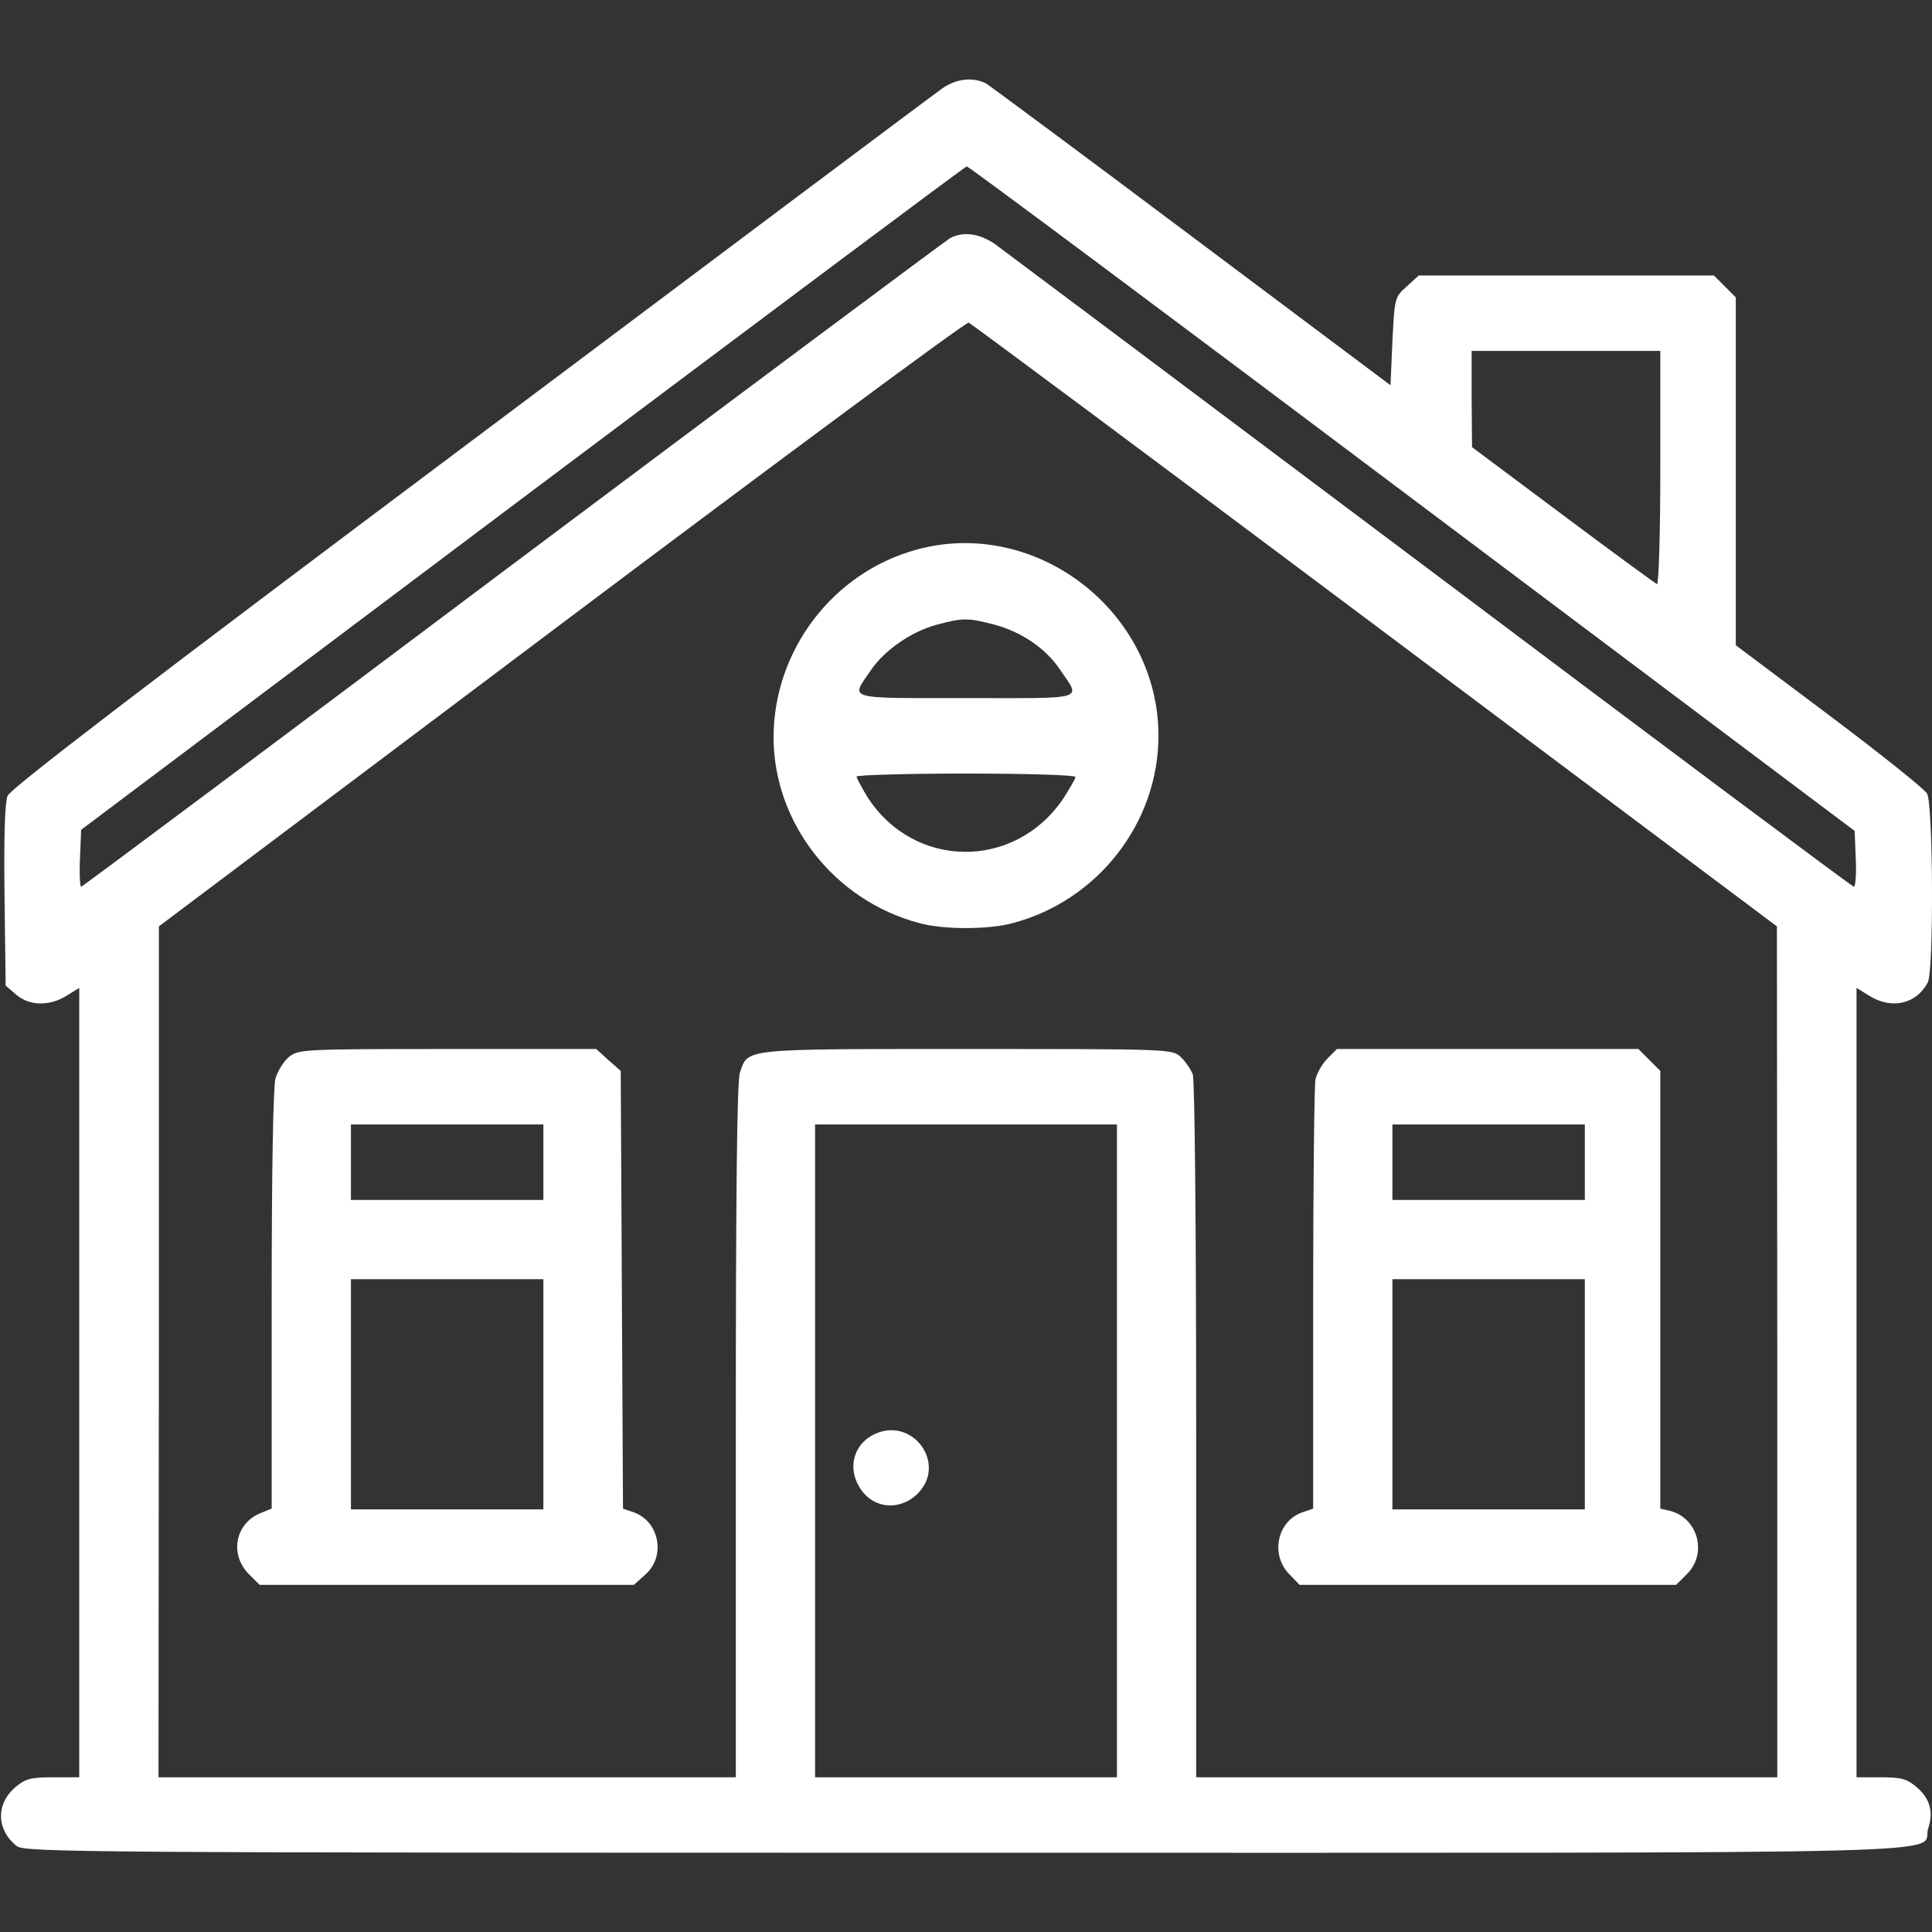
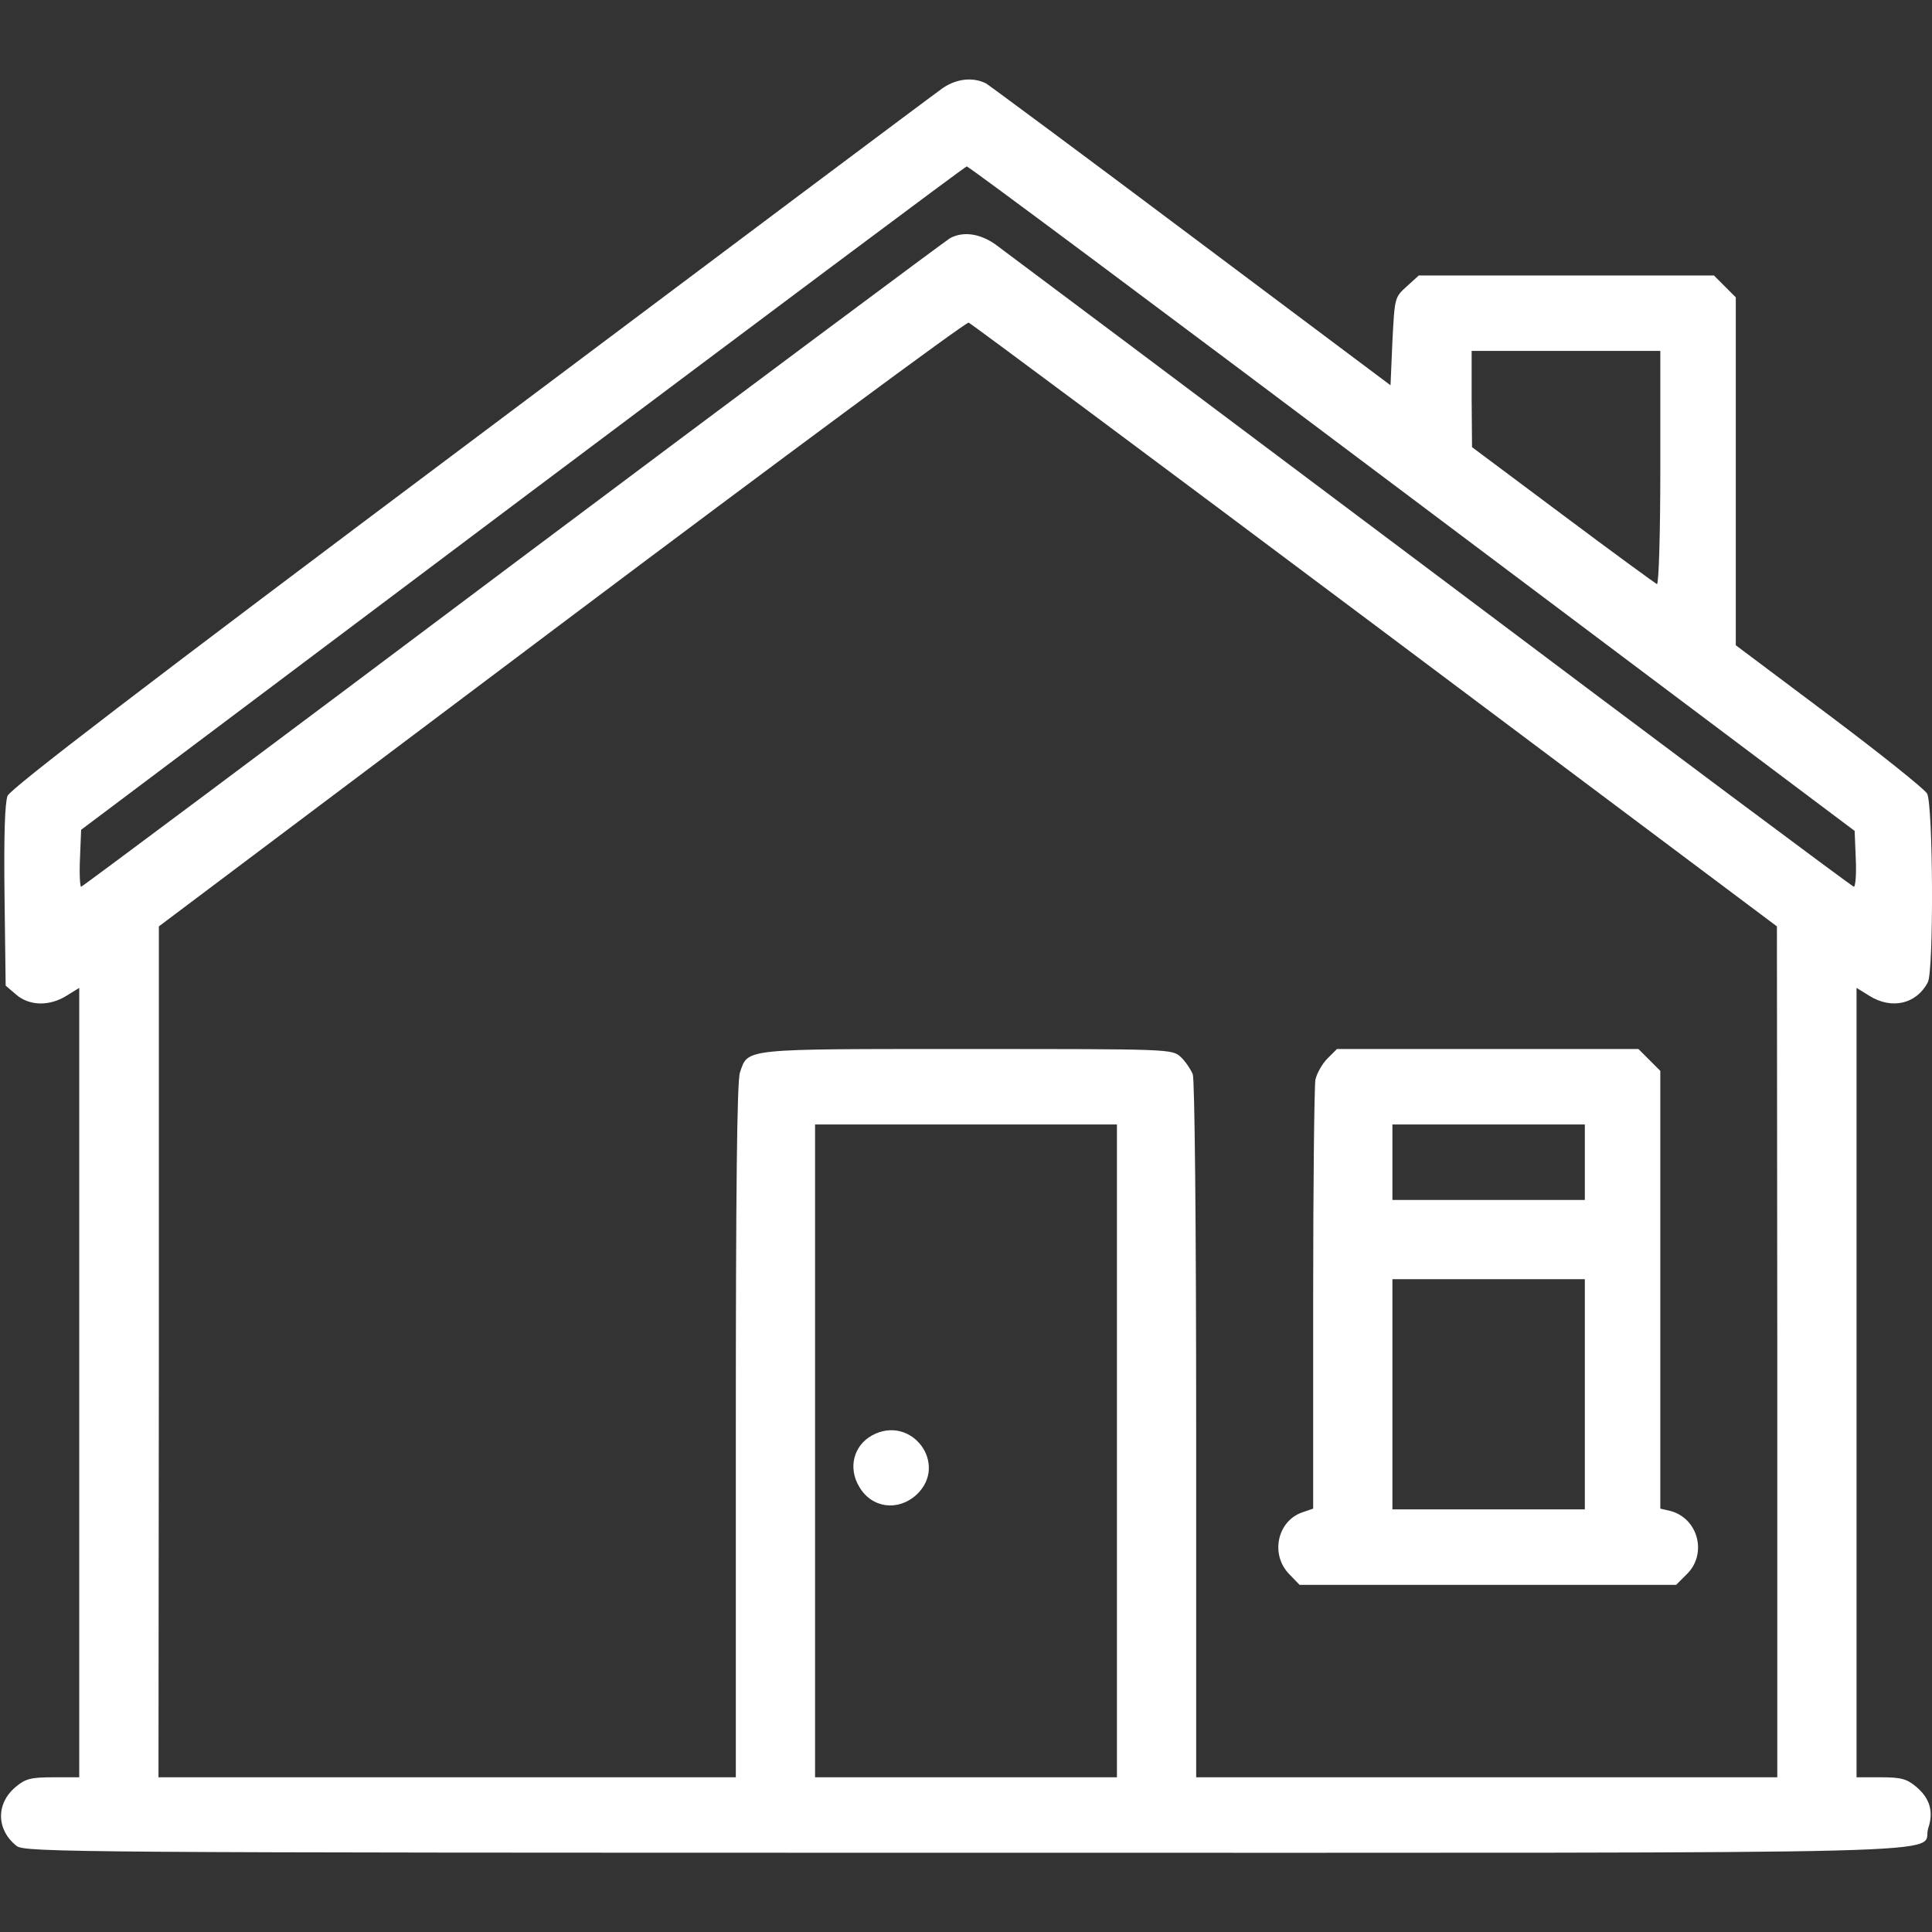
<svg xmlns="http://www.w3.org/2000/svg" width="180px" height="180px" viewBox="0 0 180 180" version="1.1">
  <rect x="0" y="0" width="180" height="180" fill="#333333" stroke="none" />
  <g id="surface1">
    <path style=" stroke:none;fill-rule:nonzero;fill:#ffffff;fill-opacity:1;" d="M 87.855 8.191 C 87.188 8.648 67.43 23.449 43.91 41.098 C 13.359 63.984 1.02 73.441 0.703 74.145 C 0.457 74.812 0.352 77.73 0.422 83.461 L 0.527 91.828 L 1.512 92.672 C 2.742 93.727 4.605 93.762 6.188 92.777 L 7.383 92.039 L 7.383 165.586 L 4.957 165.586 C 2.848 165.586 2.355 165.727 1.441 166.5 C -0.387 168.047 -0.352 170.473 1.547 171.984 C 2.25 172.582 7.418 172.617 89.93 172.617 C 187.102 172.617 178.84 172.828 179.648 170.332 C 180.176 168.785 179.789 167.52 178.523 166.465 C 177.645 165.727 177.117 165.586 175.219 165.586 L 172.969 165.586 L 172.969 92.039 L 174.164 92.777 C 176.238 94.078 178.559 93.551 179.613 91.512 C 180.176 90.422 180.105 74.953 179.543 73.934 C 179.297 73.512 175.219 70.242 170.438 66.656 L 161.719 60.117 L 161.719 27.703 L 159.68 25.664 L 132.188 25.664 L 131.062 26.684 C 129.938 27.703 129.938 27.703 129.727 31.816 L 129.551 35.895 L 111.059 22.043 C 100.898 14.414 92.25 8.016 91.863 7.77 C 90.668 7.172 89.156 7.312 87.855 8.191 Z M 131.555 46.441 L 172.793 77.414 L 172.898 80.016 C 172.969 81.457 172.863 82.617 172.723 82.617 C 172.582 82.617 154.828 69.363 133.277 53.156 C 111.727 36.984 93.48 23.309 92.707 22.746 C 91.23 21.727 89.719 21.551 88.523 22.184 C 88.102 22.43 69.75 36.105 47.742 52.594 C 25.734 69.117 7.664 82.617 7.559 82.617 C 7.453 82.617 7.383 81.422 7.453 79.945 L 7.559 77.309 L 48.691 46.406 C 71.332 29.426 89.93 15.504 90.07 15.504 C 90.211 15.469 108.879 29.391 131.555 46.441 Z M 128.109 58.254 L 165.551 86.309 L 165.586 125.93 L 165.586 165.586 L 111.445 165.586 L 111.445 133.277 C 111.445 113.977 111.305 100.582 111.129 100.09 C 110.918 99.598 110.426 98.859 110.004 98.473 C 109.195 97.734 109.02 97.734 90.105 97.734 C 69.047 97.734 69.715 97.664 68.941 99.914 C 68.66 100.652 68.555 111.164 68.555 133.277 L 68.555 165.586 L 14.766 165.586 L 14.801 125.93 L 14.801 86.309 L 52.312 58.113 C 72.949 42.609 90 29.988 90.246 30.059 C 90.457 30.129 107.508 42.82 128.109 58.254 Z M 154.688 43.629 C 154.688 49.641 154.547 54.492 154.371 54.422 C 154.23 54.352 150.258 51.469 145.617 47.988 L 137.145 41.66 L 137.109 37.16 L 137.109 32.695 L 154.688 32.695 Z M 104.062 135.176 L 104.062 165.586 L 75.938 165.586 L 75.938 104.766 L 104.062 104.766 Z M 104.062 135.176 " />
-     <path style=" stroke:none;fill-rule:nonzero;fill:#ffffff;fill-opacity:1;" d="M 85.465 51.188 C 77.625 53.297 72.07 60.574 72.07 68.73 C 72.105 76.711 77.73 83.883 85.605 85.992 C 87.855 86.625 92.145 86.625 94.395 85.992 C 102.305 83.883 107.93 76.641 107.93 68.555 C 107.93 56.988 96.574 48.199 85.465 51.188 Z M 92.602 58.184 C 95.133 58.852 97.418 60.398 98.719 62.332 C 100.723 65.285 101.461 65.039 90.035 65.039 C 78.609 65.039 79.242 65.215 81.141 62.438 C 82.406 60.574 84.902 58.852 87.223 58.219 C 89.684 57.551 90.141 57.551 92.602 58.184 Z M 100.195 72.387 C 100.195 72.562 99.668 73.441 99.07 74.391 C 94.535 81.105 85.113 81 80.789 74.215 C 80.262 73.336 79.805 72.492 79.805 72.352 C 79.805 72.211 84.41 72.07 90 72.07 C 95.695 72.07 100.195 72.211 100.195 72.387 Z M 100.195 72.387 " />
-     <path style=" stroke:none;fill-rule:nonzero;fill:#ffffff;fill-opacity:1;" d="M 26.965 98.438 C 26.438 98.859 25.875 99.773 25.664 100.477 C 25.453 101.285 25.312 108.949 25.312 121.148 L 25.312 140.555 L 24.258 140.977 C 21.902 141.961 21.375 144.809 23.168 146.637 L 24.188 147.656 L 59.062 147.656 L 60.152 146.672 C 62.051 144.984 61.418 141.75 59.062 140.906 L 58.043 140.555 L 57.832 99.773 L 56.672 98.754 L 55.547 97.734 L 41.695 97.734 C 28.301 97.734 27.844 97.77 26.965 98.438 Z M 50.625 108.281 L 50.625 111.797 L 32.695 111.797 L 32.695 104.766 L 50.625 104.766 Z M 50.625 129.902 L 50.625 140.625 L 32.695 140.625 L 32.695 119.18 L 50.625 119.18 Z M 50.625 129.902 " />
    <path style=" stroke:none;fill-rule:nonzero;fill:#ffffff;fill-opacity:1;" d="M 123.68 98.613 C 123.188 99.105 122.695 99.984 122.555 100.582 C 122.449 101.215 122.344 110.426 122.344 121.113 L 122.344 140.555 L 121.324 140.906 C 119.004 141.715 118.336 144.809 120.094 146.637 L 121.078 147.656 L 156.164 147.656 L 157.184 146.637 C 159.082 144.738 158.203 141.434 155.602 140.766 L 154.688 140.555 L 154.688 99.773 L 152.648 97.734 L 124.559 97.734 Z M 147.656 108.281 L 147.656 111.797 L 129.727 111.797 L 129.727 104.766 L 147.656 104.766 Z M 147.656 129.902 L 147.656 140.625 L 129.727 140.625 L 129.727 119.18 L 147.656 119.18 Z M 147.656 129.902 " />
    <path style=" stroke:none;fill-rule:nonzero;fill:#ffffff;fill-opacity:1;" d="M 81.246 133.734 C 79.523 134.684 78.996 136.758 80.051 138.516 C 81.211 140.52 83.672 140.836 85.395 139.254 C 88.418 136.406 84.902 131.73 81.246 133.734 Z M 81.246 133.734 " />
  </g>
</svg>